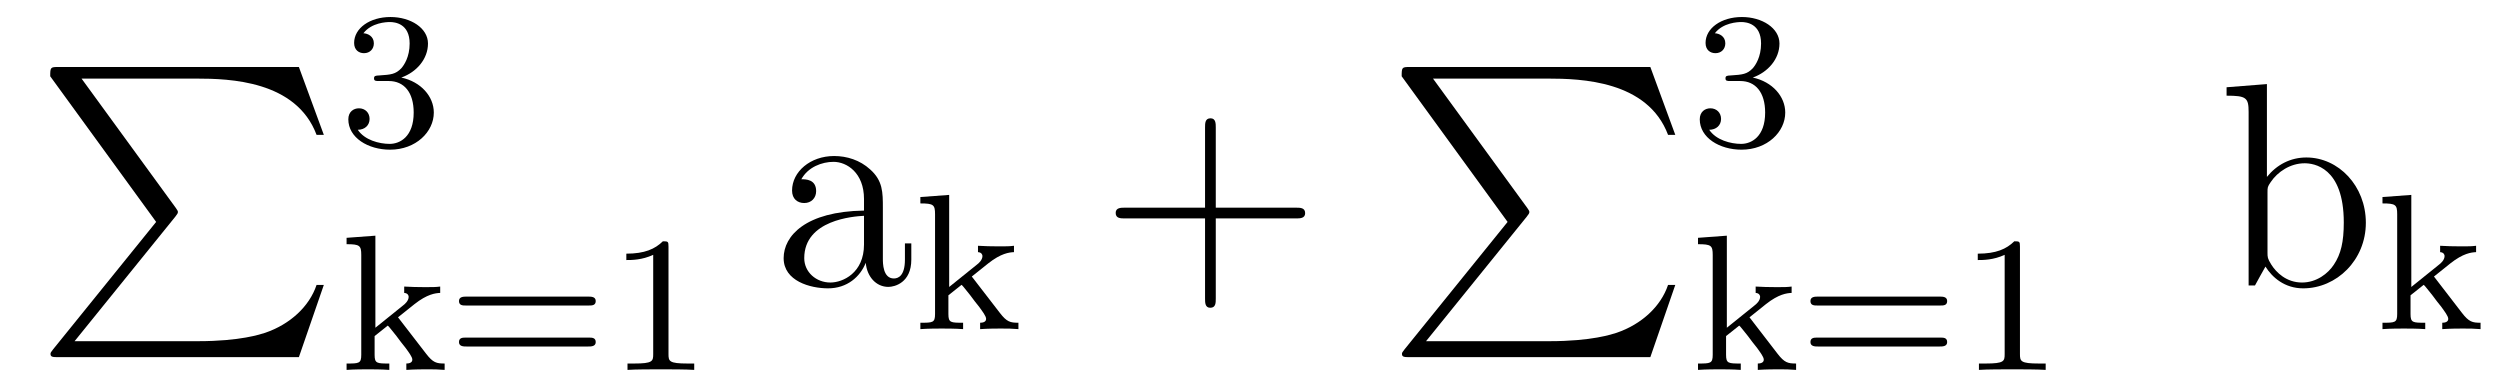
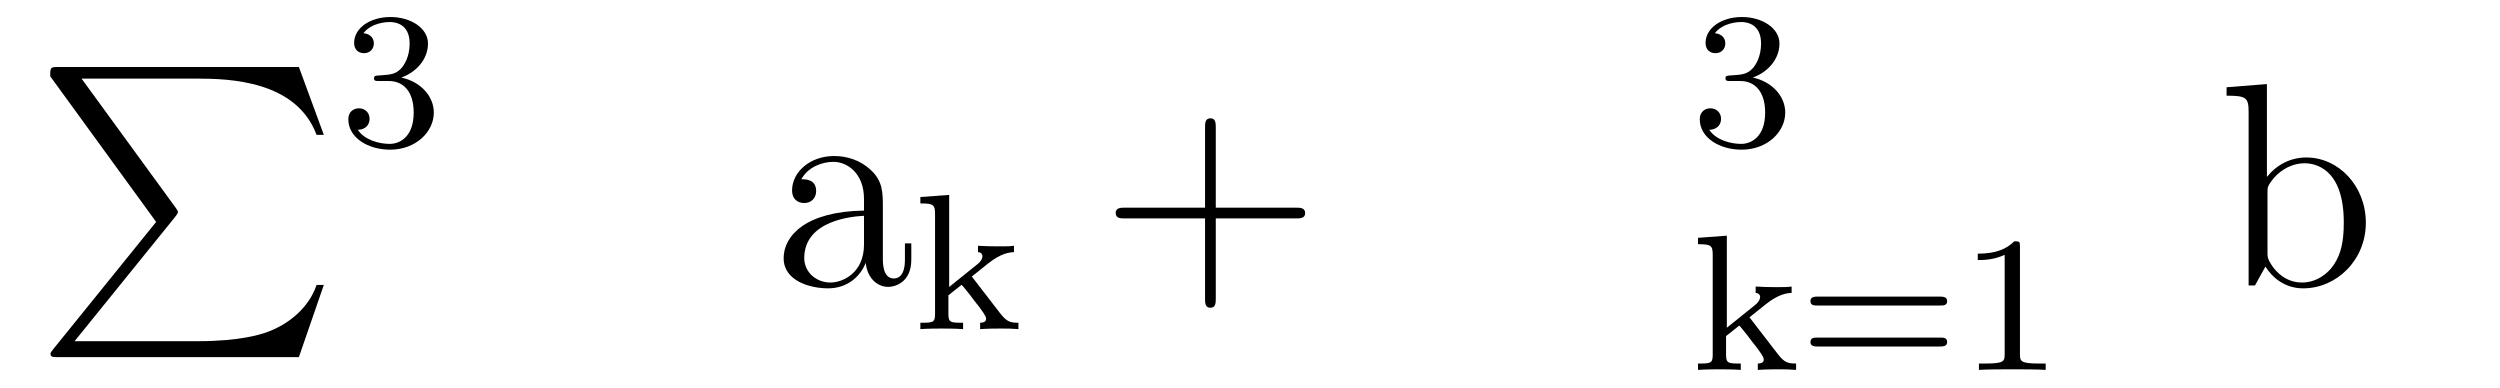
<svg xmlns="http://www.w3.org/2000/svg" version="1.1" width="103pt" height="16pt" viewBox="0 -16 103 16">
  <g id="page1">
    <g transform="matrix(1 0 0 -1 -127 650)">
      <path d="M133.433 656.857L129.189 651.609C129.093 651.489 129.081 651.465 129.081 651.417C129.081 651.286 129.189 651.286 129.404 651.286H139.314L140.342 654.262H140.043C139.744 653.366 138.943 652.637 137.928 652.29C137.736 652.23 136.911 651.943 135.154 651.943H130.073L134.222 657.072C134.305 657.179 134.329 657.215 134.329 657.263C134.329 657.311 134.317 657.323 134.246 657.43L130.36 662.762H135.094C136.457 662.762 139.207 662.678 140.043 660.443H140.342L139.314 663.24H129.404C129.081 663.24 129.069 663.228 129.069 662.857L133.433 656.857Z" />
      <path d="M143.016 662.662C143.646 662.662 144.044 662.199 144.044 661.362C144.044 660.367 143.478 660.072 143.056 660.072C142.617 660.072 142.02 660.231 141.741 660.653C142.028 660.653 142.227 660.837 142.227 661.1C142.227 661.355 142.044 661.538 141.789 661.538C141.574 661.538 141.351 661.402 141.351 661.084C141.351 660.327 142.163 659.833 143.072 659.833C144.132 659.833 144.873 660.566 144.873 661.362C144.873 662.024 144.347 662.63 143.534 662.805C144.163 663.028 144.633 663.57 144.633 664.207C144.633 664.845 143.917 665.299 143.088 665.299C142.235 665.299 141.59 664.837 141.59 664.231C141.59 663.936 141.789 663.809 141.996 663.809C142.243 663.809 142.403 663.984 142.403 664.215C142.403 664.51 142.148 664.622 141.972 664.63C142.307 665.068 142.92 665.092 143.064 665.092C143.271 665.092 143.877 665.028 143.877 664.207C143.877 663.649 143.646 663.315 143.534 663.187C143.295 662.94 143.112 662.924 142.626 662.892C142.474 662.885 142.41 662.877 142.41 662.773C142.41 662.662 142.482 662.662 142.617 662.662H143.016Z" />
-       <path d="M143.398 652.927L144.076 653.469C144.602 653.884 144.936 653.923 145.136 653.932V654.194C144.944 654.17 144.833 654.17 144.506 654.17C144.116 654.17 144.004 654.178 143.653 654.194V653.932C143.805 653.923 143.837 653.82 143.837 653.772C143.837 653.605 143.678 653.469 143.614 653.422L142.466 652.497V656.29L141.279 656.202V655.939C141.821 655.939 141.884 655.884 141.884 655.493V651.382C141.884 651.023 141.789 651.023 141.279 651.023V650.76C141.59 650.784 142.02 650.784 142.155 650.784C142.315 650.784 142.729 650.784 143.04 650.76V651.023C142.53 651.023 142.434 651.023 142.434 651.382V652.154L142.976 652.585C143 652.585 143.207 652.306 143.335 652.154C143.454 651.987 143.582 651.828 143.709 651.668C143.821 651.509 143.988 651.302 143.988 651.182C143.988 651.047 143.837 651.023 143.741 651.023V650.76C144.084 650.784 144.442 650.784 144.578 650.784C144.881 650.784 145.04 650.784 145.319 650.76V651.023C144.984 651.023 144.841 651.055 144.554 651.429L143.398 652.927ZM151.265 653.413C151.384 653.413 151.544 653.413 151.544 653.597C151.544 653.78 151.353 653.78 151.233 653.78H146.221C146.101 653.78 145.91 653.78 145.91 653.597C145.91 653.413 146.069 653.413 146.189 653.413H151.265ZM151.233 651.724C151.353 651.724 151.544 651.724 151.544 651.907C151.544 652.091 151.384 652.091 151.265 652.091H146.189C146.069 652.091 145.91 652.091 145.91 651.907C145.91 651.724 146.101 651.724 146.221 651.724H151.233ZM154.542 655.836C154.542 656.051 154.526 656.059 154.311 656.059C153.984 655.74 153.562 655.549 152.805 655.549V655.286C153.02 655.286 153.45 655.286 153.912 655.501V651.413C153.912 651.118 153.889 651.023 153.132 651.023H152.853V650.76C153.179 650.784 153.865 650.784 154.223 650.784C154.582 650.784 155.275 650.784 155.602 650.76V651.023H155.323C154.566 651.023 154.542 651.118 154.542 651.413V655.836Z" />
      <path d="M163.374 657.432C163.374 658.077 163.374 658.555 162.848 659.022C162.43 659.404 161.892 659.572 161.366 659.572C160.386 659.572 159.633 658.926 159.633 658.149C159.633 657.802 159.86 657.635 160.135 657.635C160.422 657.635 160.625 657.838 160.625 658.125C160.625 658.615 160.194 658.615 160.015 658.615C160.29 659.117 160.864 659.332 161.342 659.332C161.892 659.332 162.597 658.878 162.597 657.802V657.324C160.194 657.288 159.286 656.284 159.286 655.364C159.286 654.419 160.386 654.12 161.115 654.12C161.904 654.12 162.442 654.599 162.669 655.173C162.717 654.611 163.088 654.18 163.601 654.18C163.853 654.18 164.546 654.348 164.546 655.304V655.973H164.283V655.304C164.283 654.622 163.996 654.527 163.828 654.527C163.374 654.527 163.374 655.16 163.374 655.34V657.432ZM162.597 655.926C162.597 654.754 161.725 654.36 161.211 654.36C160.625 654.36 160.135 654.79 160.135 655.364C160.135 656.942 162.167 657.085 162.597 657.109V655.926Z" />
      <path d="M167.038 654.607L167.716 655.149C168.242 655.564 168.576 655.603 168.776 655.612V655.874C168.584 655.85 168.473 655.85 168.146 655.85C167.756 655.85 167.644 655.858 167.293 655.874V655.612C167.445 655.603 167.477 655.5 167.477 655.452C167.477 655.285 167.318 655.149 167.254 655.102L166.106 654.177V657.97L164.919 657.882V657.619C165.461 657.619 165.524 657.564 165.524 657.173V653.062C165.524 652.703 165.429 652.703 164.919 652.703V652.44C165.23 652.464 165.66 652.464 165.795 652.464C165.955 652.464 166.369 652.464 166.68 652.44V652.703C166.17 652.703 166.074 652.703 166.074 653.062V653.834L166.616 654.265C166.64 654.265 166.847 653.986 166.975 653.834C167.094 653.667 167.222 653.508 167.349 653.348C167.461 653.189 167.628 652.982 167.628 652.862C167.628 652.727 167.477 652.703 167.381 652.703V652.44C167.724 652.464 168.082 652.464 168.218 652.464C168.521 652.464 168.68 652.464 168.959 652.44V652.703C168.624 652.703 168.481 652.735 168.194 653.109L167.038 654.607Z" />
      <path d="M177.09 657.001H180.389C180.556 657.001 180.772 657.001 180.772 657.217C180.772 657.444 180.568 657.444 180.389 657.444H177.09V660.743C177.09 660.91 177.09 661.126 176.874 661.126C176.648 661.126 176.648 660.922 176.648 660.743V657.444H173.348C173.181 657.444 172.966 657.444 172.966 657.228C172.966 657.001 173.169 657.001 173.348 657.001H176.648V653.702C176.648 653.535 176.648 653.32 176.862 653.32C177.09 653.32 177.09 653.523 177.09 653.702V657.001Z" />
-       <path d="M189.113 656.857L184.869 651.609C184.773 651.489 184.761 651.465 184.761 651.417C184.761 651.286 184.869 651.286 185.084 651.286H194.994L196.022 654.262H195.724C195.425 653.366 194.623 652.637 193.608 652.29C193.416 652.23 192.592 651.943 190.834 651.943H185.753L189.902 657.072C189.985 657.179 190.009 657.215 190.009 657.263C190.009 657.311 189.997 657.323 189.926 657.43L186.04 662.762H190.774C192.137 662.762 194.886 662.678 195.724 660.443H196.022L194.994 663.24H185.084C184.761 663.24 184.749 663.228 184.749 662.857L189.113 656.857Z" />
      <path d="M198.696 662.662C199.326 662.662 199.724 662.199 199.724 661.362C199.724 660.367 199.158 660.072 198.736 660.072C198.298 660.072 197.7 660.231 197.42 660.653C197.708 660.653 197.908 660.837 197.908 661.1C197.908 661.355 197.724 661.538 197.468 661.538C197.254 661.538 197.03 661.402 197.03 661.084C197.03 660.327 197.844 659.833 198.752 659.833C199.812 659.833 200.552 660.566 200.552 661.362C200.552 662.024 200.027 662.63 199.214 662.805C199.843 663.028 200.314 663.57 200.314 664.207C200.314 664.845 199.596 665.299 198.768 665.299C197.915 665.299 197.269 664.837 197.269 664.231C197.269 663.936 197.468 663.809 197.676 663.809C197.923 663.809 198.083 663.984 198.083 664.215C198.083 664.51 197.827 664.622 197.652 664.63C197.987 665.068 198.6 665.092 198.744 665.092C198.95 665.092 199.556 665.028 199.556 664.207C199.556 663.649 199.326 663.315 199.214 663.187C198.976 662.94 198.792 662.924 198.306 662.892C198.154 662.885 198.09 662.877 198.09 662.773C198.09 662.662 198.162 662.662 198.298 662.662H198.696Z" />
      <path d="M199.079 652.927L199.756 653.469C200.281 653.884 200.616 653.923 200.815 653.932V654.194C200.624 654.17 200.513 654.17 200.186 654.17C199.795 654.17 199.684 654.178 199.333 654.194V653.932C199.486 653.923 199.517 653.82 199.517 653.772C199.517 653.605 199.357 653.469 199.294 653.422L198.146 652.497V656.29L196.958 656.202V655.939C197.501 655.939 197.564 655.884 197.564 655.493V651.382C197.564 651.023 197.468 651.023 196.958 651.023V650.76C197.269 650.784 197.7 650.784 197.836 650.784C197.995 650.784 198.409 650.784 198.72 650.76V651.023C198.21 651.023 198.114 651.023 198.114 651.382V652.154L198.656 652.585C198.68 652.585 198.887 652.306 199.015 652.154C199.134 651.987 199.262 651.828 199.39 651.668C199.501 651.509 199.668 651.302 199.668 651.182C199.668 651.047 199.517 651.023 199.421 651.023V650.76C199.764 650.784 200.122 650.784 200.258 650.784C200.561 650.784 200.72 650.784 200.999 650.76V651.023C200.664 651.023 200.521 651.055 200.233 651.429L199.079 652.927ZM206.945 653.413C207.065 653.413 207.223 653.413 207.223 653.597C207.223 653.78 207.032 653.78 206.914 653.78H201.901C201.781 653.78 201.59 653.78 201.59 653.597C201.59 653.413 201.749 653.413 201.869 653.413H206.945ZM206.914 651.724C207.032 651.724 207.223 651.724 207.223 651.907C207.223 652.091 207.065 652.091 206.945 652.091H201.869C201.749 652.091 201.59 652.091 201.59 651.907C201.59 651.724 201.781 651.724 201.901 651.724H206.914ZM210.222 655.836C210.222 656.051 210.206 656.059 209.99 656.059C209.664 655.74 209.242 655.549 208.484 655.549V655.286C208.7 655.286 209.13 655.286 209.592 655.501V651.413C209.592 651.118 209.569 651.023 208.812 651.023H208.532V650.76C208.859 650.784 209.545 650.784 209.903 650.784C210.262 650.784 210.955 650.784 211.282 650.76V651.023H211.003C210.246 651.023 210.222 651.118 210.222 651.413V655.836Z" />
      <path d="M220.397 662.536L218.735 662.405V662.058C219.547 662.058 219.643 661.974 219.643 661.388V654.24H219.906C219.954 654.336 220.289 654.933 220.337 655.017C220.612 654.575 221.125 654.12 221.891 654.12C223.265 654.12 224.473 655.28 224.473 656.822C224.473 658.34 223.349 659.512 222.022 659.512C221.365 659.512 220.802 659.213 220.397 658.711V662.536ZM220.421 658.065C220.421 658.281 220.421 658.304 220.552 658.496C220.838 658.926 221.365 659.273 221.951 659.273C222.31 659.273 223.564 659.129 223.564 656.834C223.564 656.033 223.445 655.531 223.158 655.101C222.919 654.73 222.44 654.36 221.843 654.36C221.197 654.36 220.778 654.778 220.576 655.101C220.421 655.352 220.421 655.4 220.421 655.603V658.065Z" />
-       <path d="M227.279 654.607L227.956 655.149C228.481 655.564 228.816 655.603 229.015 655.612V655.874C228.824 655.85 228.713 655.85 228.386 655.85C227.995 655.85 227.884 655.858 227.533 655.874V655.612C227.686 655.603 227.717 655.5 227.717 655.452C227.717 655.285 227.557 655.149 227.494 655.102L226.346 654.177V657.97L225.158 657.882V657.619C225.701 657.619 225.764 657.564 225.764 657.173V653.062C225.764 652.703 225.668 652.703 225.158 652.703V652.44C225.469 652.464 225.9 652.464 226.036 652.464C226.195 652.464 226.609 652.464 226.92 652.44V652.703C226.41 652.703 226.314 652.703 226.314 653.062V653.834L226.856 654.265C226.88 654.265 227.087 653.986 227.215 653.834C227.334 653.667 227.462 653.508 227.59 653.348C227.701 653.189 227.868 652.982 227.868 652.862C227.868 652.727 227.717 652.703 227.621 652.703V652.44C227.964 652.464 228.322 652.464 228.458 652.464C228.761 652.464 228.92 652.464 229.199 652.44V652.703C228.864 652.703 228.721 652.735 228.433 653.109L227.279 654.607Z" />
    </g>
  </g>
</svg>